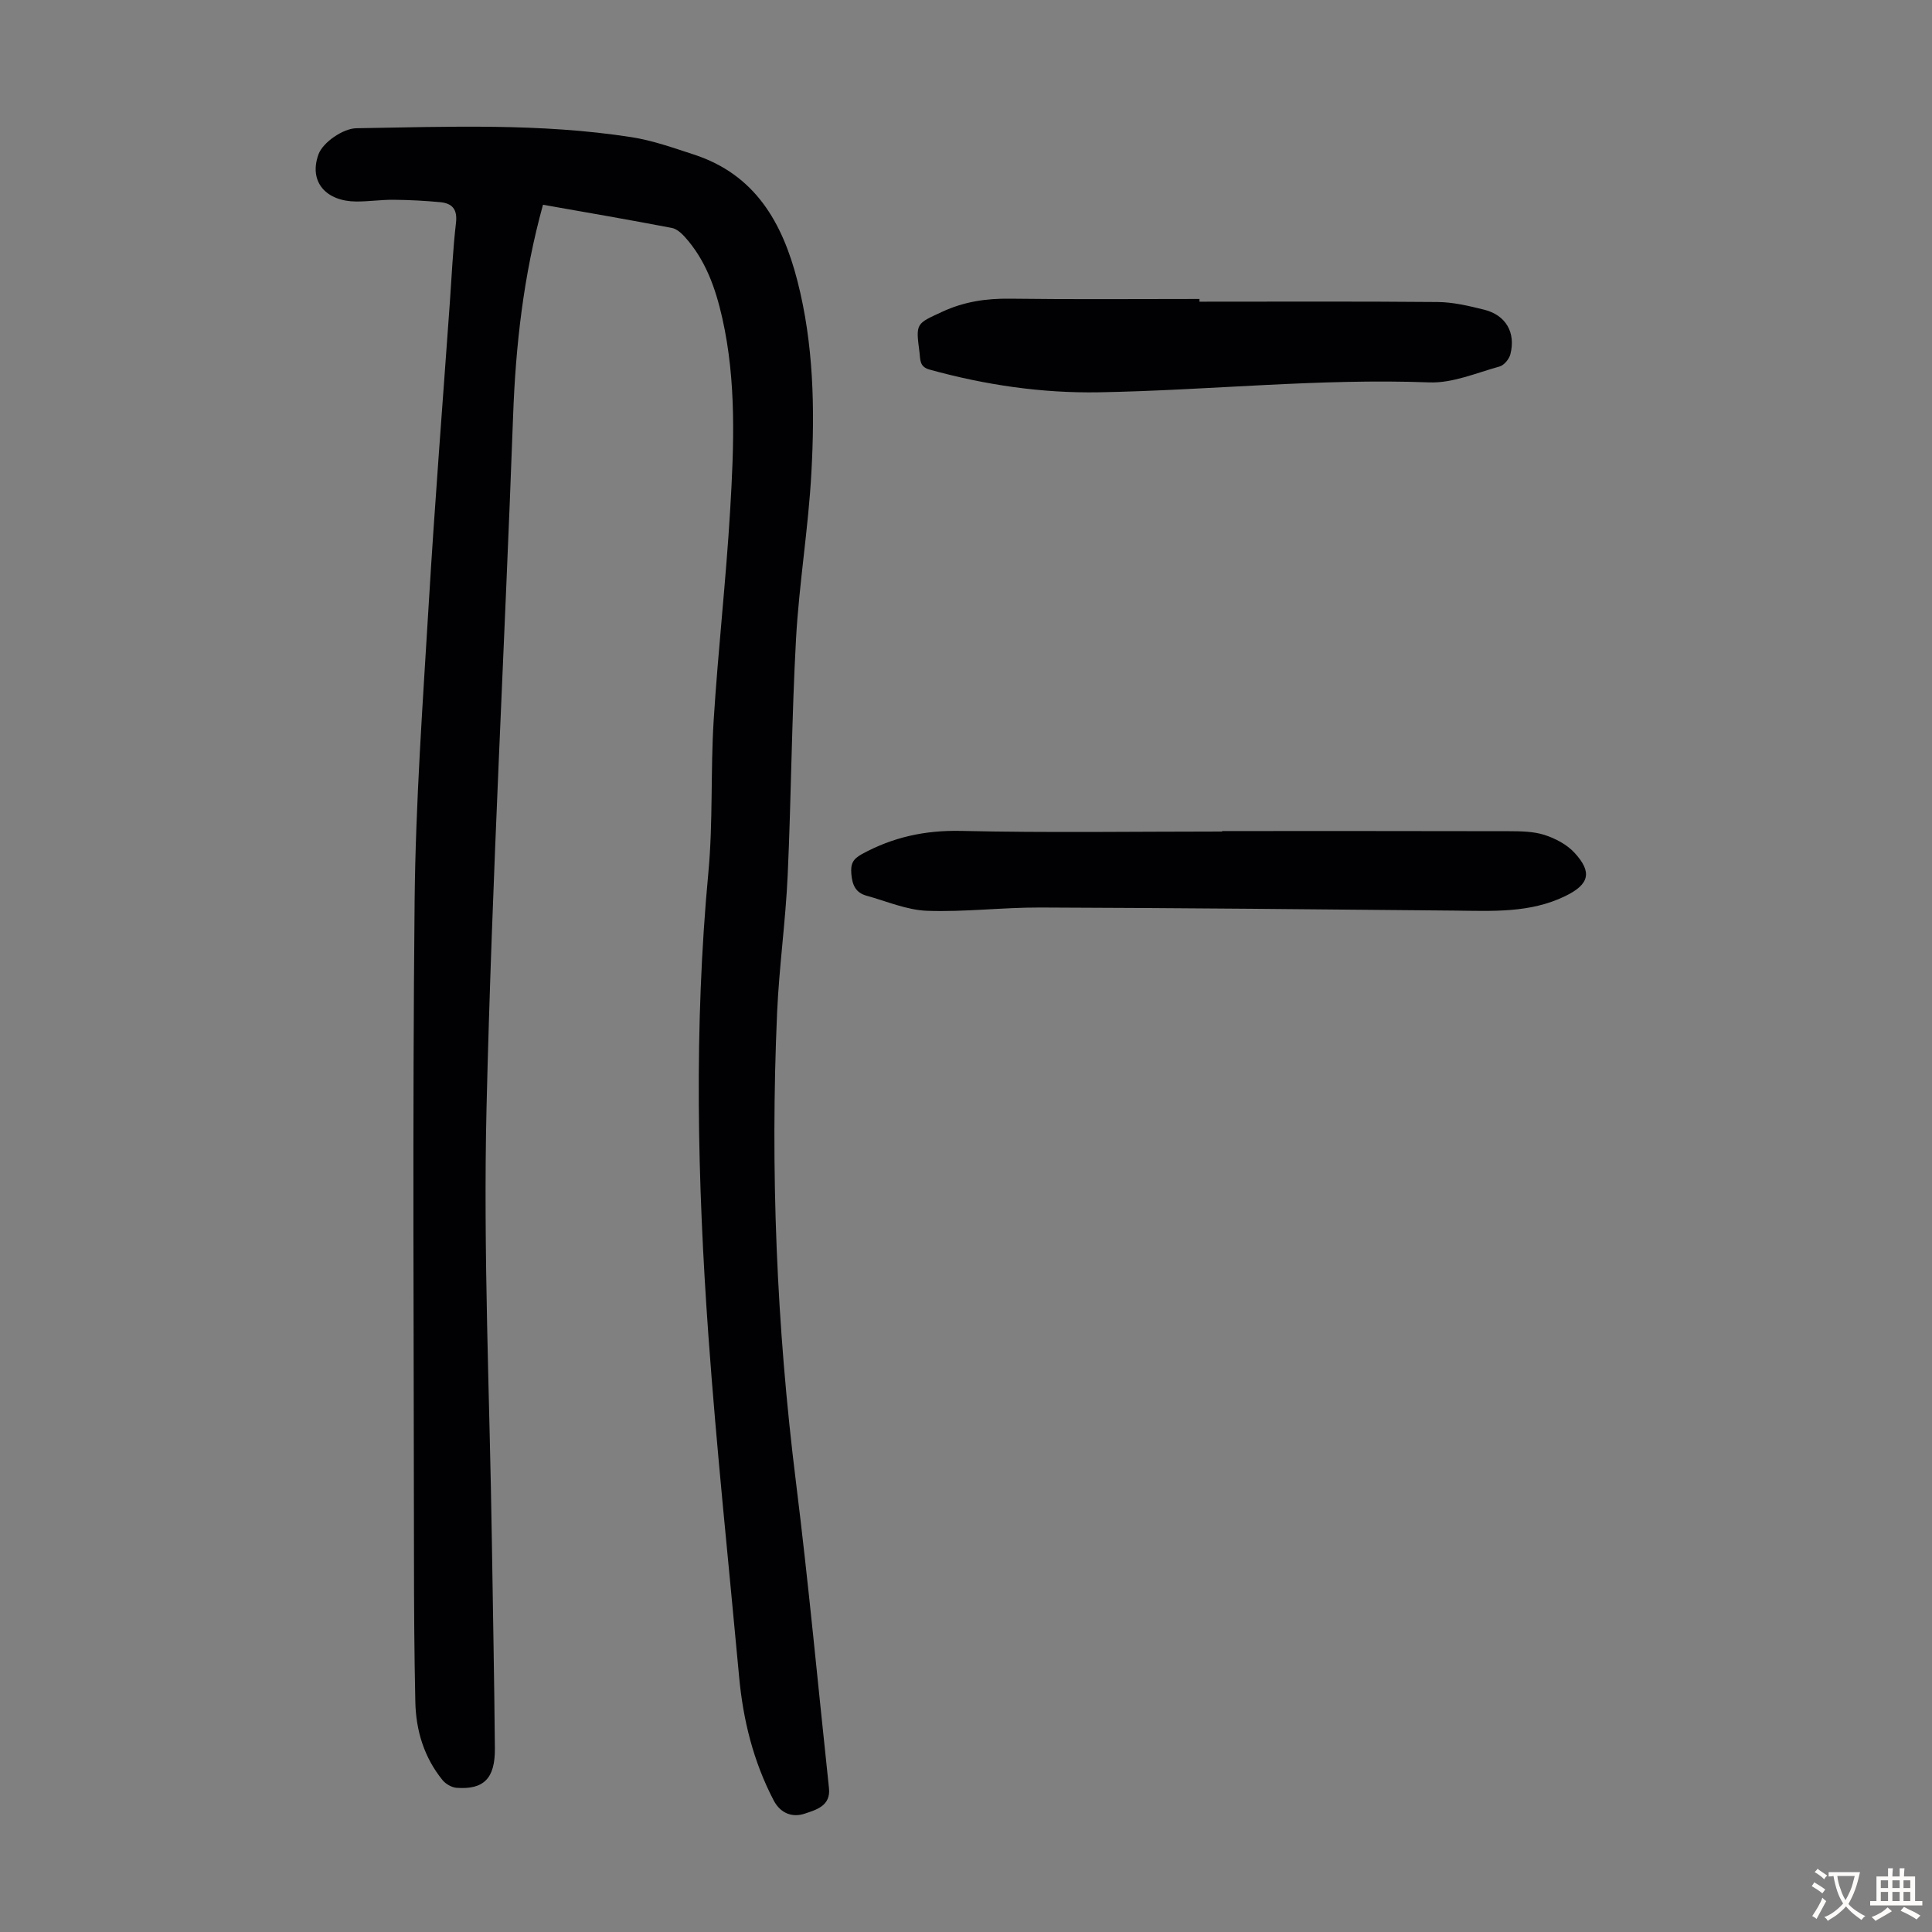
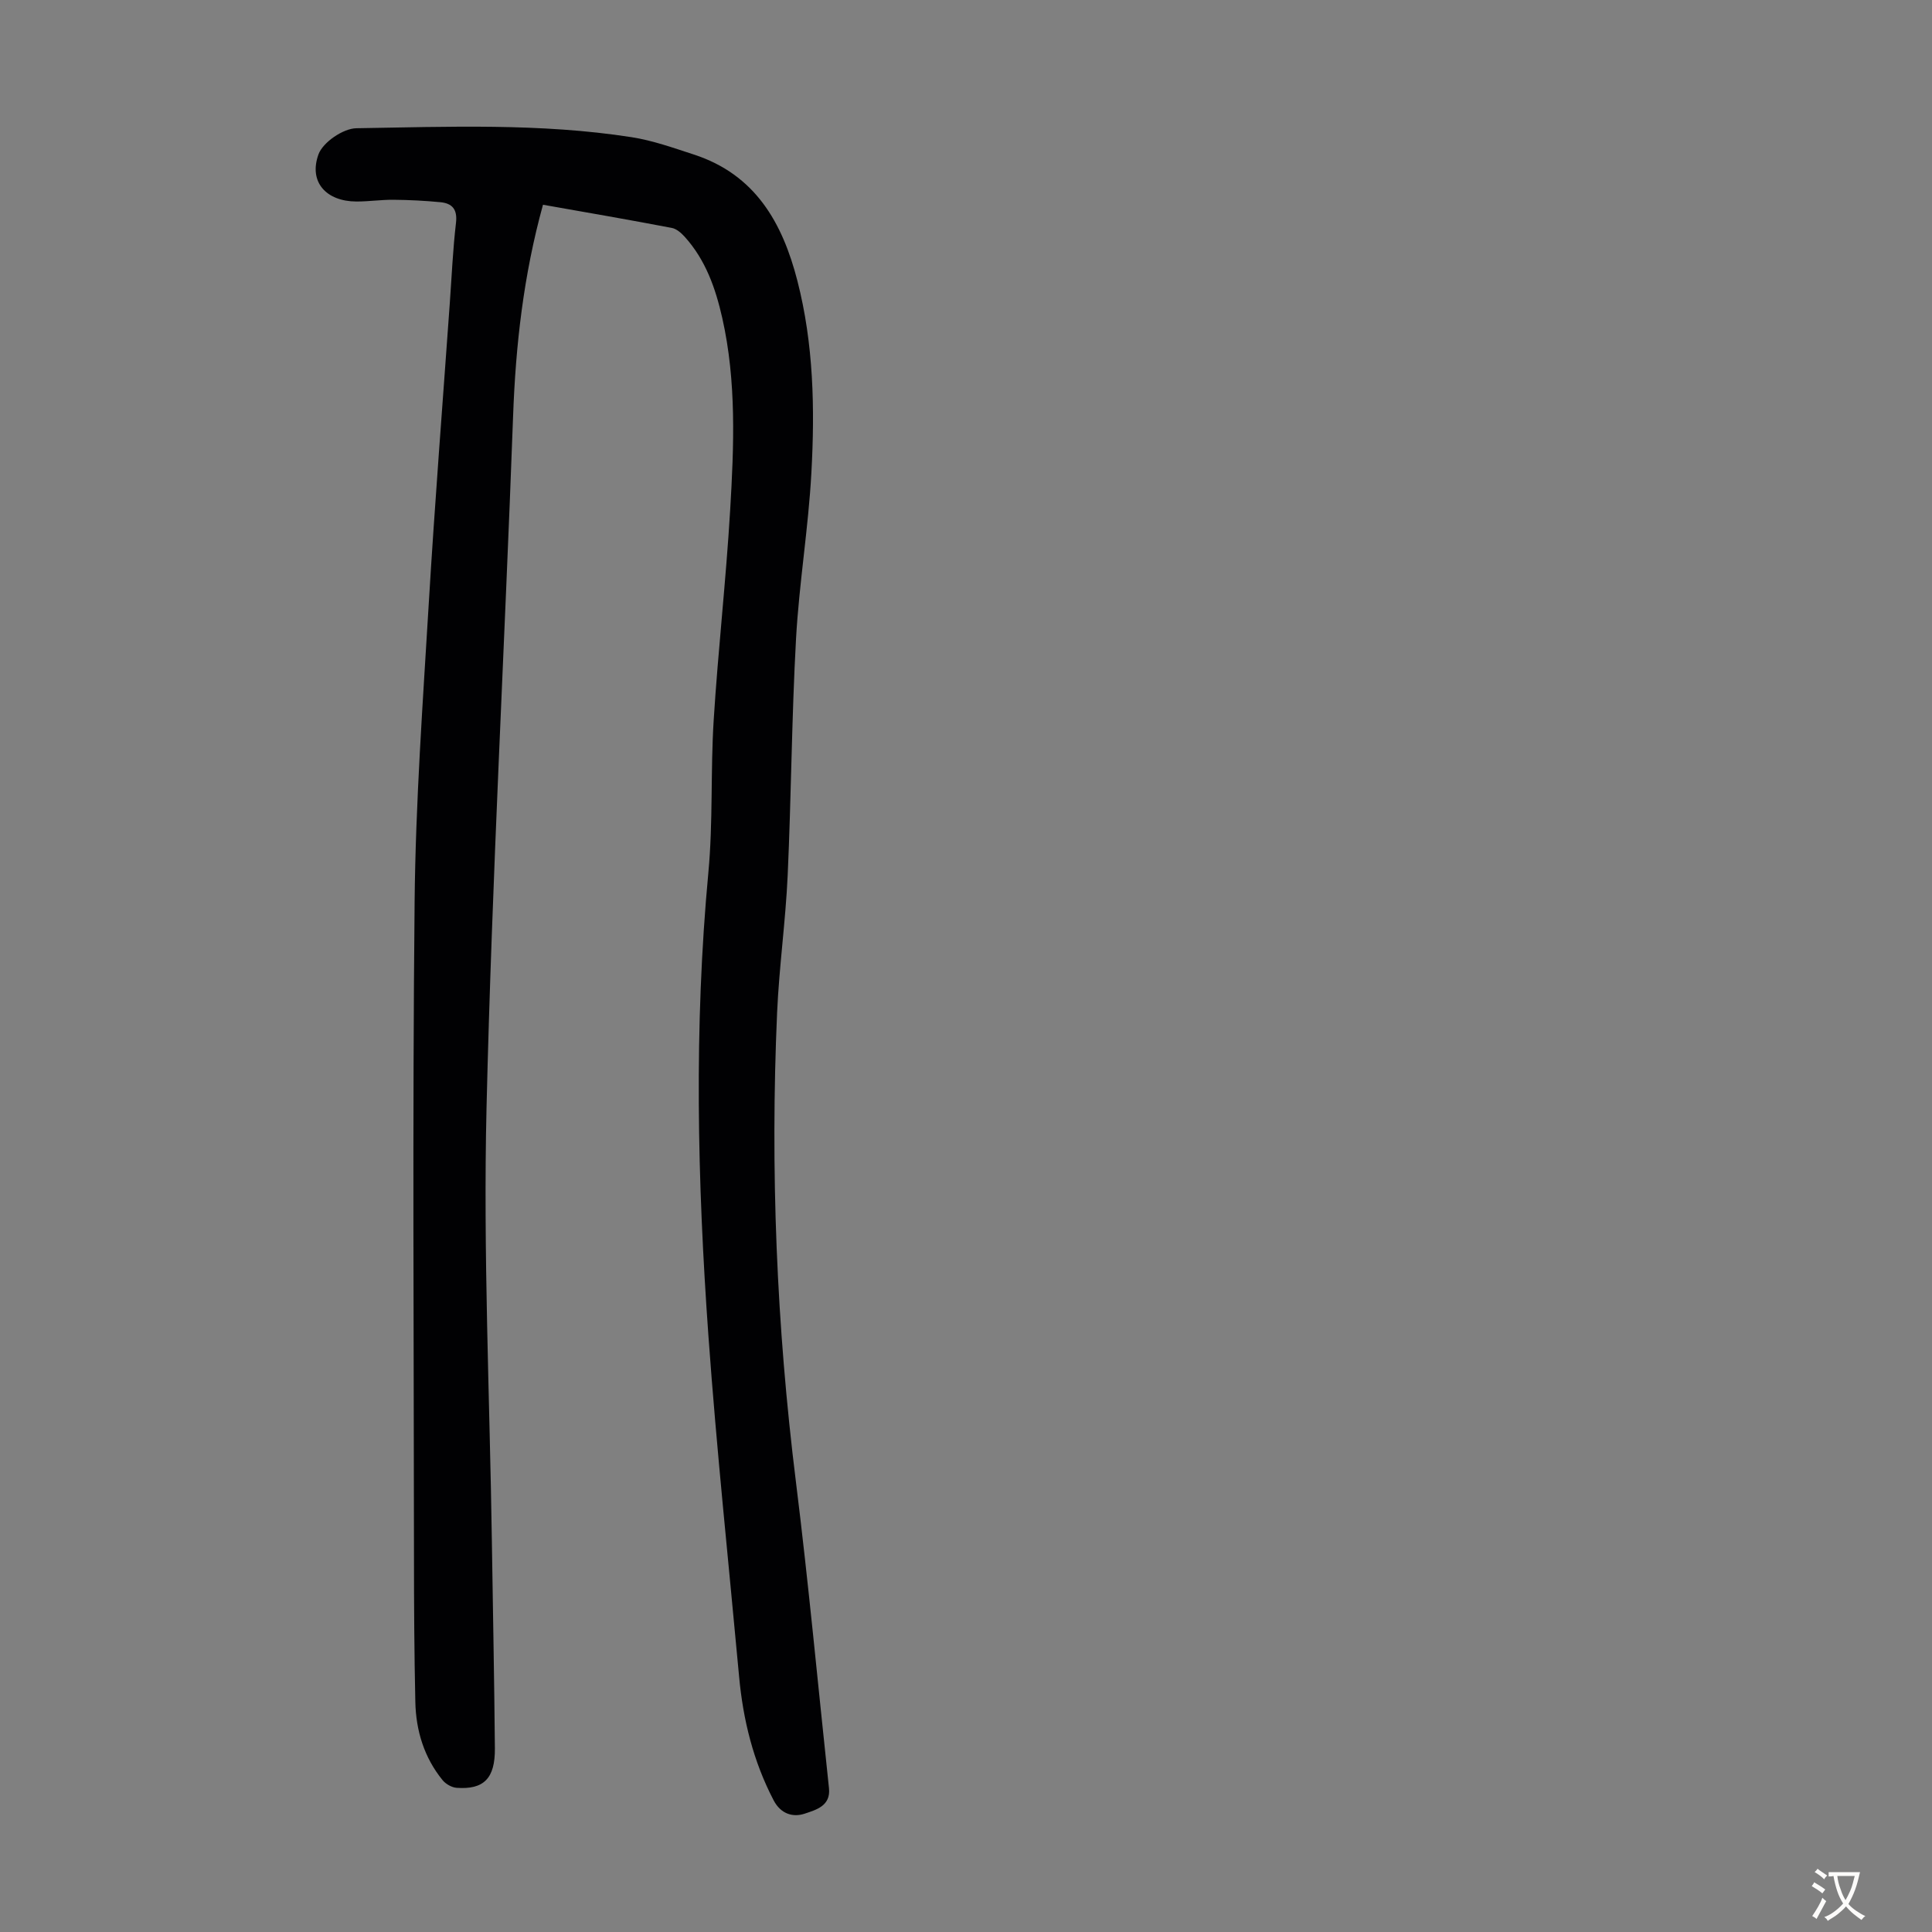
<svg xmlns="http://www.w3.org/2000/svg" enable-background="new 0 0 400 400" viewBox="0 0 400 400">
  <rect x="0" y="0" width="400" height="400" fill="#808080" stroke="none" />
  <g fill="#010103">
-     <path d="m112.42 42.39c-4.03 14.6-5.66 29.06-6.19 43.78-1.74 47.75-4.37 95.47-5.5 143.22-.71 29.96.67 59.98 1.11 89.97.21 14.21.5 28.42.62 42.64.05 6.21-2.3 8.55-7.91 8.15-1.02-.07-2.27-.79-2.93-1.6-3.81-4.69-5.5-10.23-5.63-16.18-.22-10.07-.28-20.14-.28-30.21-.03-45.12-.32-90.24.13-135.35.2-20.68 1.7-41.35 2.94-62.01 1.24-20.67 2.87-41.31 4.34-61.96.4-5.58.64-11.18 1.29-16.73.32-2.8-.81-4.02-3.26-4.25-3.22-.31-6.46-.47-9.69-.5-2.57-.02-5.14.37-7.7.36-6.19-.03-9.89-4.01-7.83-9.74.9-2.51 5.11-5.39 7.86-5.43 19-.3 38.07-1.09 56.96 1.85 4.38.68 8.65 2.21 12.89 3.59 12.71 4.13 18.36 14.09 21.46 26.18 3.35 13.06 3.62 26.39 2.89 39.69-.62 11.48-2.54 22.89-3.18 34.38-.9 16.31-.99 32.67-1.73 48.99-.43 9.49-1.77 18.94-2.19 28.43-1.43 32.49-.12 64.87 3.9 97.16 2.62 21.09 4.58 42.26 6.84 63.4.4 3.7-2.73 4.5-5 5.27-2.46.83-4.98.07-6.45-2.74-4.21-8.06-6.34-16.68-7.16-25.67-2.16-23.5-4.66-46.98-6.35-70.52-2.29-31.95-3.01-63.93-.01-95.92.98-10.45.44-21.04 1.1-31.53.91-14.5 2.55-28.96 3.41-43.47.79-13.29 1.33-26.64-1.63-39.79-1.39-6.16-3.45-12.05-7.8-16.85-.71-.78-1.68-1.63-2.65-1.81-8.78-1.68-17.59-3.2-26.67-4.8z" />
-     <path d="m253.03 172.06c19.81 0 39.62-.02 59.43.03 2.45.01 5.02.04 7.3.77 2.24.72 4.62 1.96 6.19 3.66 3.81 4.1 3.07 6.61-1.93 9.03-7.25 3.51-14.97 3.06-22.69 2.98-28.64-.27-57.29-.54-85.94-.64-7.82-.03-15.65.96-23.45.68-4.22-.16-8.38-1.98-12.55-3.13-2.23-.62-2.94-2.2-3.13-4.5-.17-2.1.31-3.08 2.21-4.12 6.43-3.51 13.07-4.95 20.49-4.79 18.01.41 36.04.13 54.06.13.01-.03.01-.06.01-.1z" />
-     <path d="m248.34 62.46c16.44 0 32.89-.08 49.33.07 3.2.03 6.44.8 9.58 1.58 4.5 1.11 6.61 4.72 5.46 9.23-.25 1-1.31 2.28-2.24 2.54-4.8 1.32-9.72 3.47-14.52 3.29-22.86-.86-45.58 1.64-68.37 2.05-11.92.21-23.62-1.52-35.12-4.7-2.15-.59-1.89-2.09-2.09-3.59-.8-6.06-.72-5.87 4.73-8.39 4.49-2.08 9.04-2.76 13.95-2.7 13.09.17 26.19.06 39.29.06z" />
+     <path d="m112.42 42.39c-4.03 14.6-5.66 29.06-6.19 43.78-1.74 47.75-4.37 95.47-5.5 143.22-.71 29.96.67 59.98 1.11 89.97.21 14.21.5 28.42.62 42.64.05 6.21-2.3 8.55-7.91 8.15-1.02-.07-2.27-.79-2.93-1.6-3.81-4.69-5.5-10.23-5.63-16.18-.22-10.07-.28-20.14-.28-30.21-.03-45.12-.32-90.24.13-135.35.2-20.68 1.7-41.35 2.94-62.01 1.24-20.67 2.87-41.31 4.34-61.96.4-5.58.64-11.18 1.29-16.73.32-2.8-.81-4.02-3.26-4.25-3.22-.31-6.46-.47-9.69-.5-2.57-.02-5.14.37-7.7.36-6.19-.03-9.89-4.01-7.83-9.74.9-2.51 5.11-5.39 7.86-5.43 19-.3 38.07-1.09 56.96 1.85 4.38.68 8.65 2.21 12.89 3.59 12.71 4.13 18.36 14.09 21.46 26.18 3.35 13.06 3.62 26.39 2.89 39.69-.62 11.48-2.54 22.89-3.18 34.38-.9 16.31-.99 32.67-1.73 48.99-.43 9.49-1.77 18.94-2.19 28.43-1.43 32.49-.12 64.87 3.9 97.16 2.62 21.09 4.58 42.26 6.84 63.4.4 3.7-2.73 4.5-5 5.27-2.46.83-4.98.07-6.45-2.74-4.21-8.06-6.34-16.68-7.16-25.67-2.16-23.5-4.66-46.98-6.35-70.52-2.29-31.95-3.01-63.93-.01-95.92.98-10.45.44-21.04 1.1-31.53.91-14.5 2.55-28.96 3.41-43.47.79-13.29 1.33-26.64-1.63-39.79-1.39-6.16-3.45-12.05-7.8-16.85-.71-.78-1.68-1.63-2.65-1.81-8.78-1.68-17.59-3.2-26.67-4.8" />
  </g>
  <path d="m377.9 391.2c-.2.3-.4.5-.6.8-.7-.6-1.4-1-2.2-1.5.2-.3.4-.5.5-.8.6.4 1.4.8 2.3 1.5zm-1.8 6.1c-.2-.2-.5-.4-.9-.6.4-.6.8-1.2 1.2-1.9s.7-1.3.9-1.9c.3.3.5.5.8.7-.7 1.3-1.4 2.6-2 3.7zm2.2-9c-.3.3-.5.5-.6.8-.6-.6-1.3-1.1-2-1.5.3-.3.5-.5.6-.7.6.5 1.3.9 2 1.4zm.3.2v-.9h2 4.5c-.3 1.3-.6 2.5-1 3.6s-.9 2.1-1.4 3c.4.5 1 1 1.6 1.4s1.2.8 1.9 1.1c-.3.2-.5.4-.8.8-.4-.3-1-.7-1.6-1.2s-1.2-1.1-1.6-1.6c-.5.6-1.1 1.1-1.7 1.6s-1.4.9-2.1 1.4c-.1-.3-.3-.5-.7-.8.6-.2 1.2-.5 1.9-1s1.4-1.1 2-1.8c-.5-.8-.9-1.6-1.2-2.5s-.6-2-.8-3.2c-.4.1-.7.1-1 .1zm2.5 2.7c.3 1 .7 1.7 1 2.2.3-.5.6-1.1 1-2s.6-1.9.9-3h-3.2-.4c.1.9.3 1.8.7 2.8z" fill="#fcfbfa" />
-   <path d="m396.5 388.5v1.5 3.6h1.5v.9c-.4 0-1 0-1.7 0h-7.9c-.5 0-.9 0-1.2 0v-.9h1.3v-3.5c0-.7 0-1.2 0-1.6h2.4c0-.8 0-1.4 0-1.7h1c0 .3-.1.8-.1 1.7h1.5c0-.8 0-1.4 0-1.7h1c0 .3-.1.9-.1 1.7zm-8.2 9.2c-.2-.3-.5-.5-.8-.8.8-.3 1.4-.6 1.9-.9s1-.7 1.4-1.1c.3.3.6.5.9.8-1.6 1-2.8 1.6-3.4 2zm2.6-6.8v-1.6h-1.5v1.6zm0 2.7v-1.9h-1.5v1.9zm2.4-2.7v-1.6h-1.5v1.6zm0 2.7v-1.9h-1.5v1.9zm.2 2 .7-.8c.4.2.9.5 1.6.8s1.3.7 1.8 1c-.3.3-.5.5-.8.8-.4-.3-1.5-1-3.3-1.8zm2-4.7v-1.6h-1.4v1.6zm0 2.7v-1.9h-1.4v1.9z" fill="#fcfbfa" />
</svg>